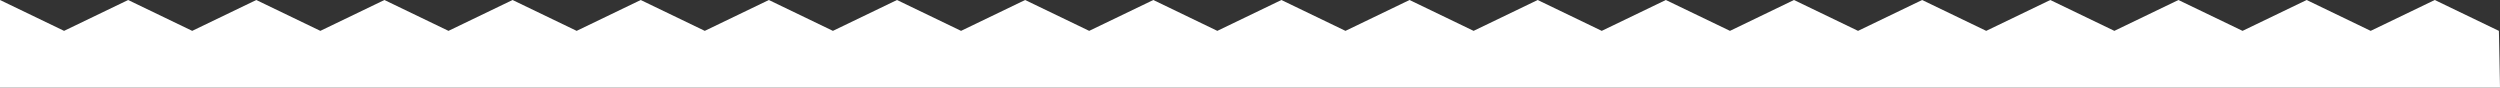
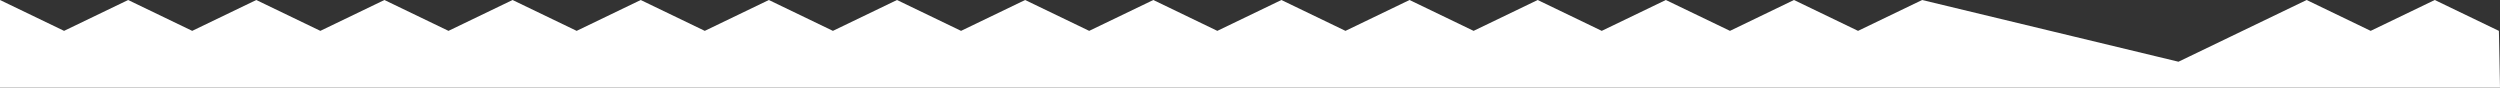
<svg xmlns="http://www.w3.org/2000/svg" viewBox="0 0 1296.26 45.44">
  <rect x="0" y="0" width="1296.26" height="45.44" fill="#333333" stroke="none" />
  <defs>
    <style>.cls-1{fill:#fff;}</style>
  </defs>
  <g id="Layer_2" data-name="Layer 2">
    <g id="Design">
-       <path class="cls-1" d="M1295.66,16,1262.43,0,1229.2,16,1196,0l-33.23,16L1129.52,0,1096.3,16,1063.08,0l-33.22,16L996.63,0,963.4,16,930.18,0,897,16,863.74,0,830.51,16,797.29,0,764.07,16,730.85,0,697.63,16,664.41,0,631.19,16,598,0,564.75,16,531.53,0,498.31,16,465.09,0,431.87,16,398.65,0,365.43,16,332.21,0,299,16,265.76,0,232.54,16,199.32,0,166.1,16,132.88,0,99.66,16,66.44,0,33.22,16,0,0V45.44H1296.26S1295.66,12.15,1295.66,16Z" />
+       <path class="cls-1" d="M1295.66,16,1262.43,0,1229.2,16,1196,0l-33.23,16l-33.22,16L996.63,0,963.4,16,930.18,0,897,16,863.74,0,830.51,16,797.29,0,764.07,16,730.85,0,697.63,16,664.41,0,631.19,16,598,0,564.75,16,531.53,0,498.31,16,465.09,0,431.87,16,398.65,0,365.43,16,332.21,0,299,16,265.76,0,232.54,16,199.32,0,166.1,16,132.88,0,99.66,16,66.44,0,33.22,16,0,0V45.44H1296.26S1295.66,12.15,1295.66,16Z" />
    </g>
  </g>
</svg>